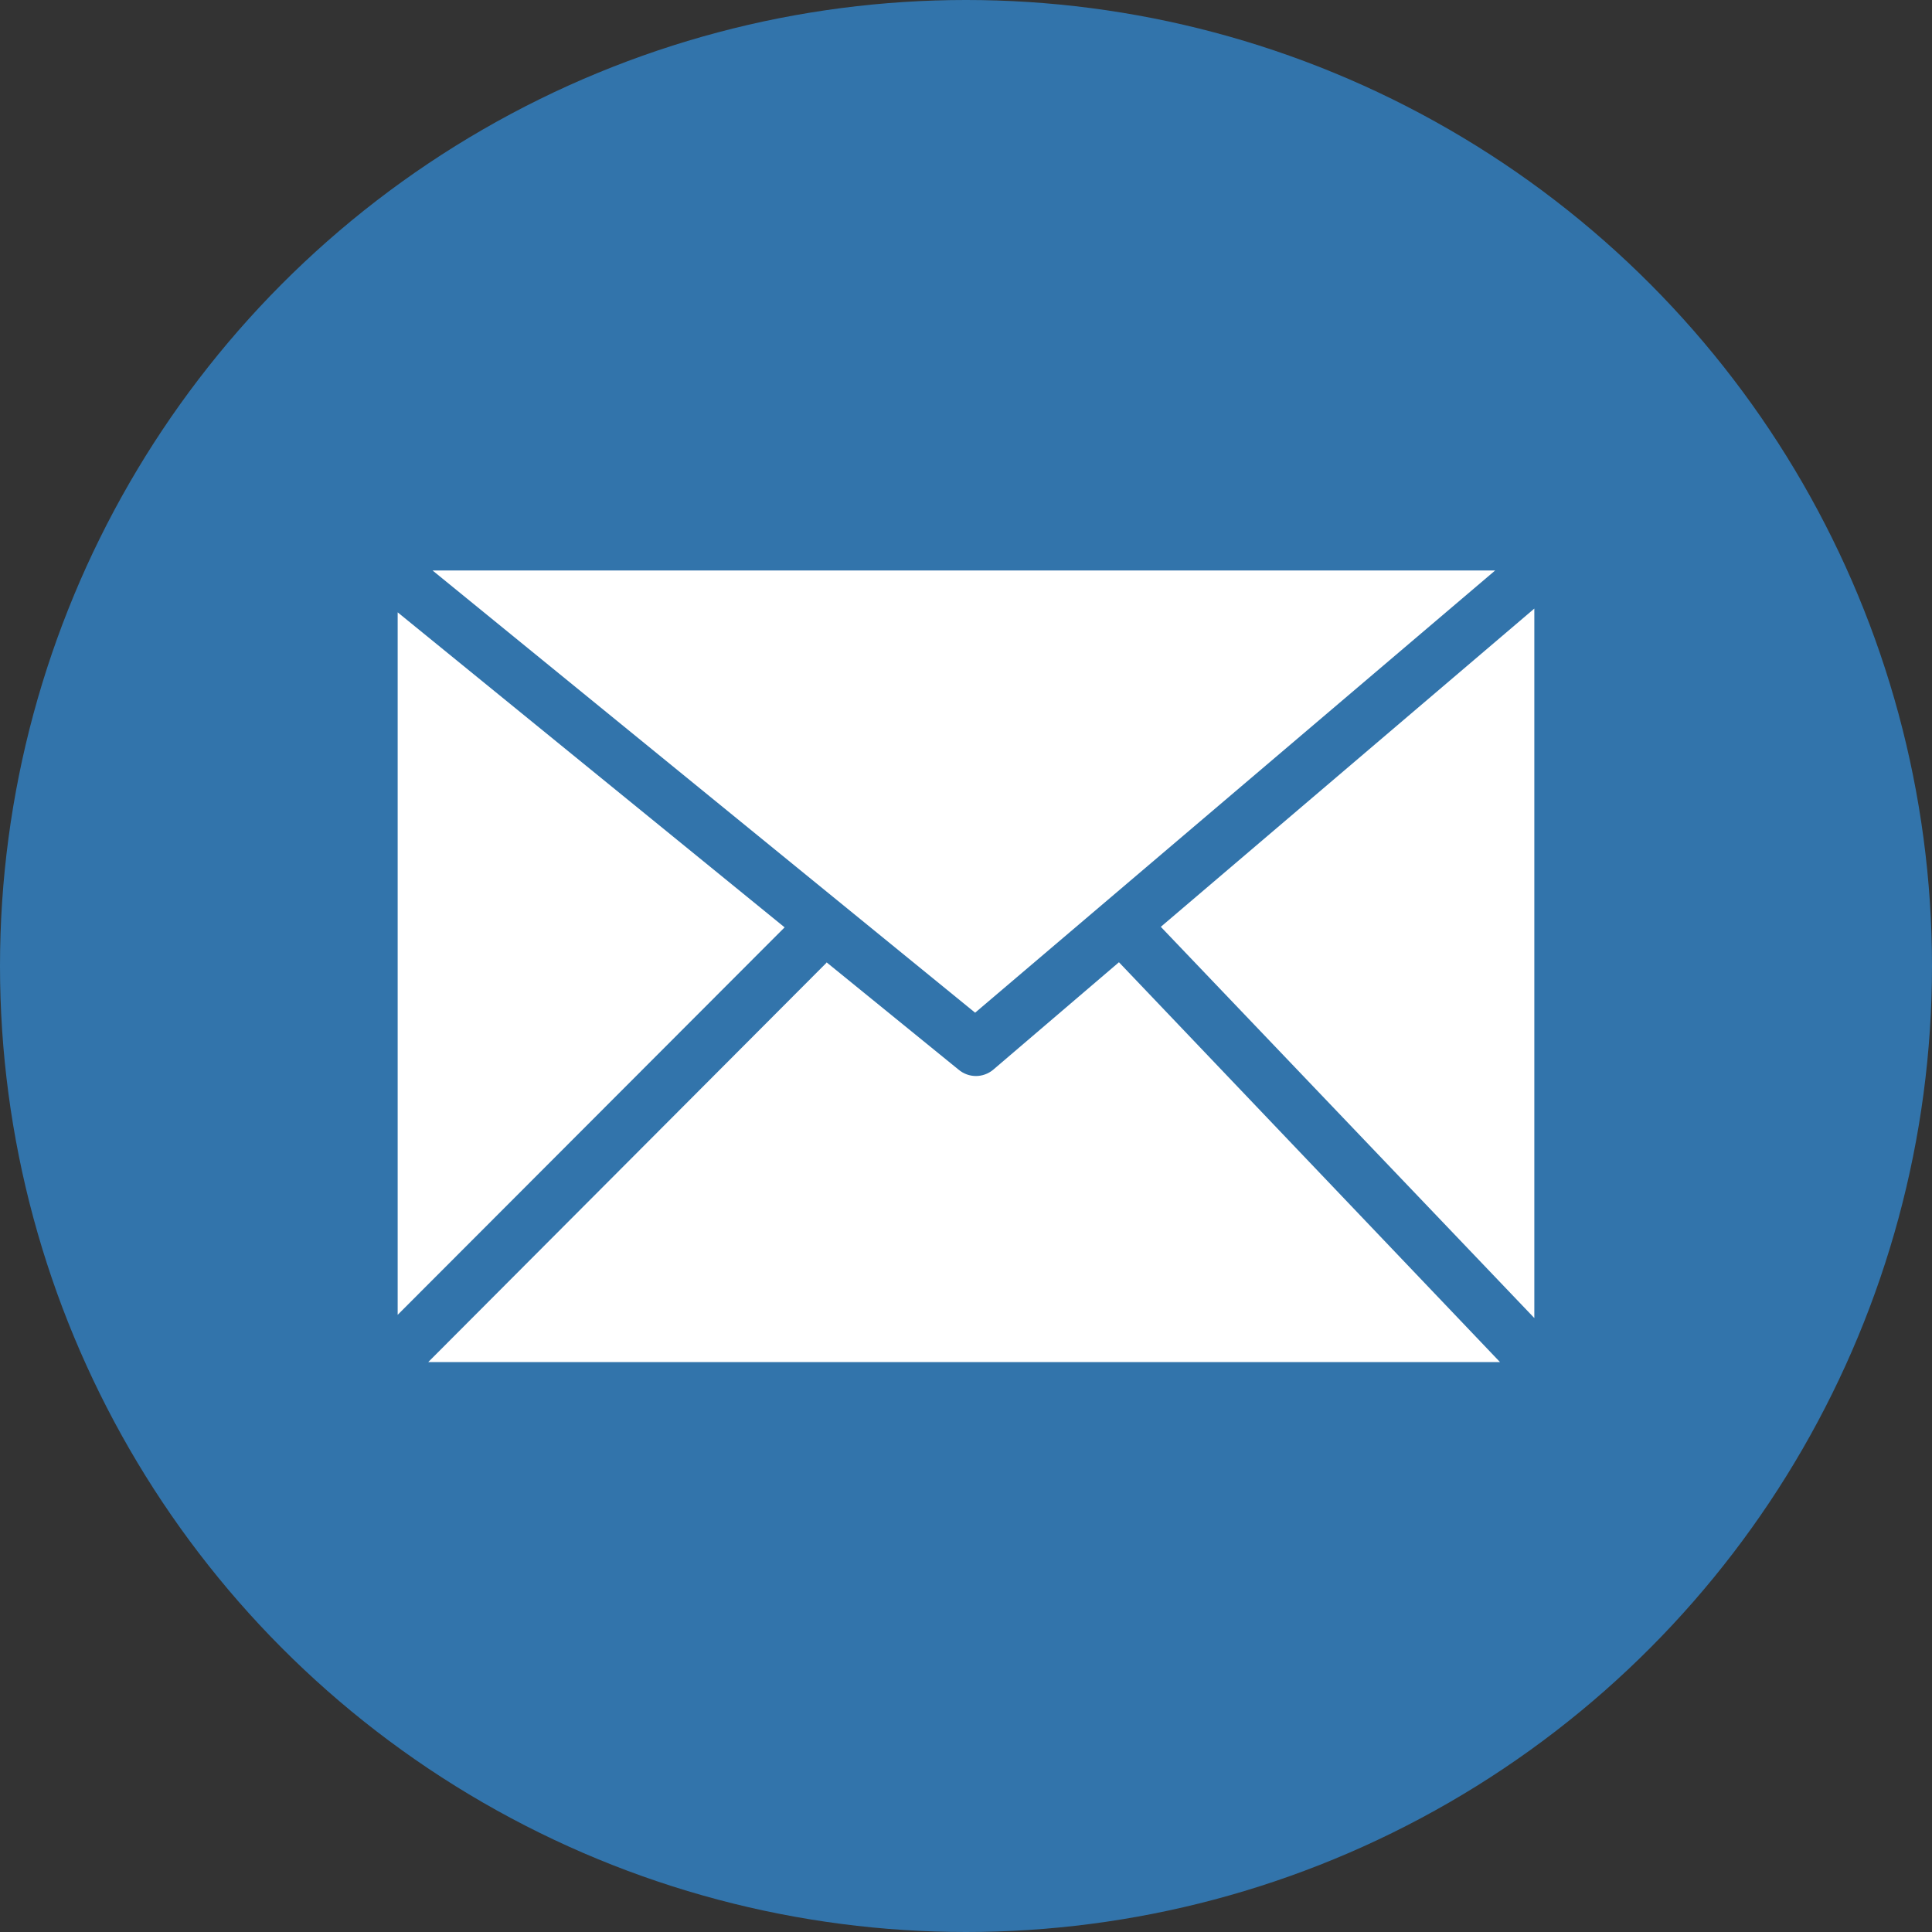
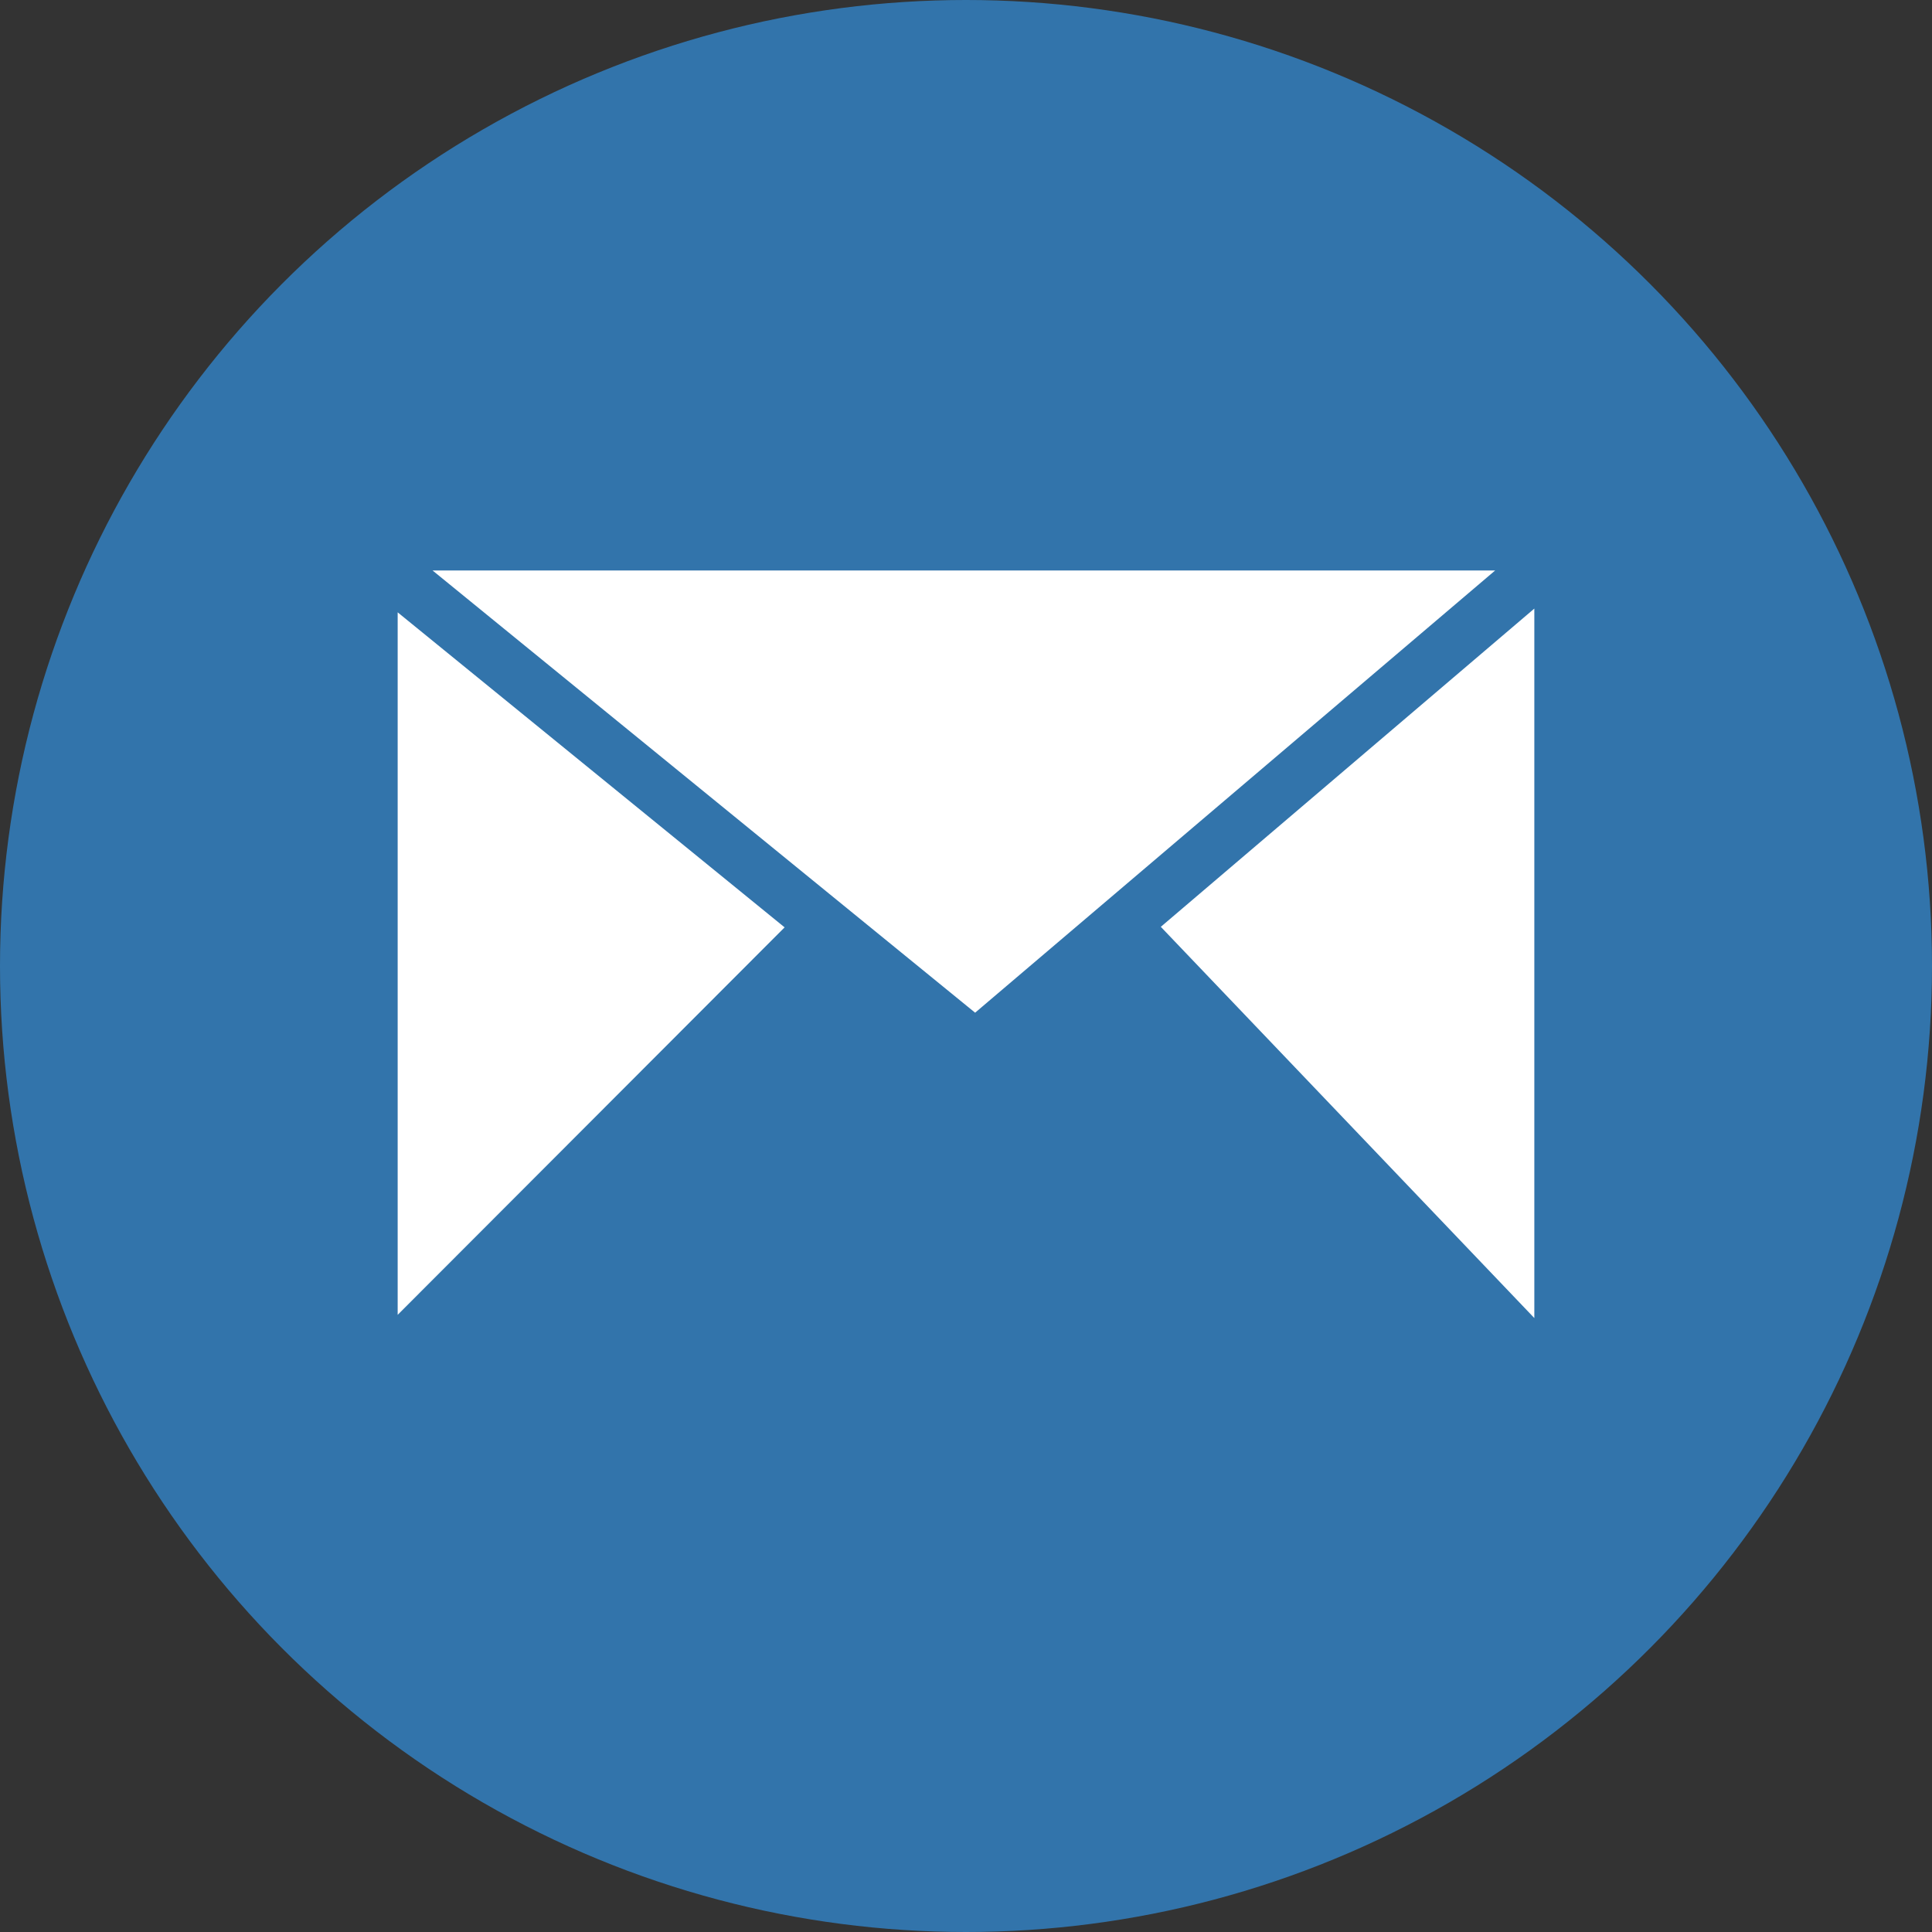
<svg xmlns="http://www.w3.org/2000/svg" id="Layer_2" data-name="Layer 2" viewBox="0 0 36 36">
  <rect x="0" y="0" width="36" height="36" fill="#333333" stroke="none" />
  <defs>
    <style>
      .email-cls-1 {
        fill: #fff;
      }

      .email-cls-2 {
        fill: #3274ab;
      }
    </style>
  </defs>
  <g id="Layer_1-2" data-name="Layer 1">
    <g>
      <circle class="email-cls-2" cx="18" cy="18" r="18" />
      <g>
        <polygon class="email-cls-1" points="7.41 24.5 14.62 17.28 7.41 11.41 7.41 24.5" />
-         <path class="email-cls-1" d="M15.41,17.93l-7.43,7.45h19.97l-7.1-7.45-2.34,2h0c-.19.16-.46.16-.65,0l-2.46-2h0Z" />
        <polygon class="email-cls-1" points="21.63 17.27 28.59 24.56 28.59 11.34 21.63 17.27" />
        <polygon class="email-cls-1" points="8.06 10.63 18.17 18.87 27.86 10.63 8.06 10.63" />
      </g>
    </g>
  </g>
</svg>